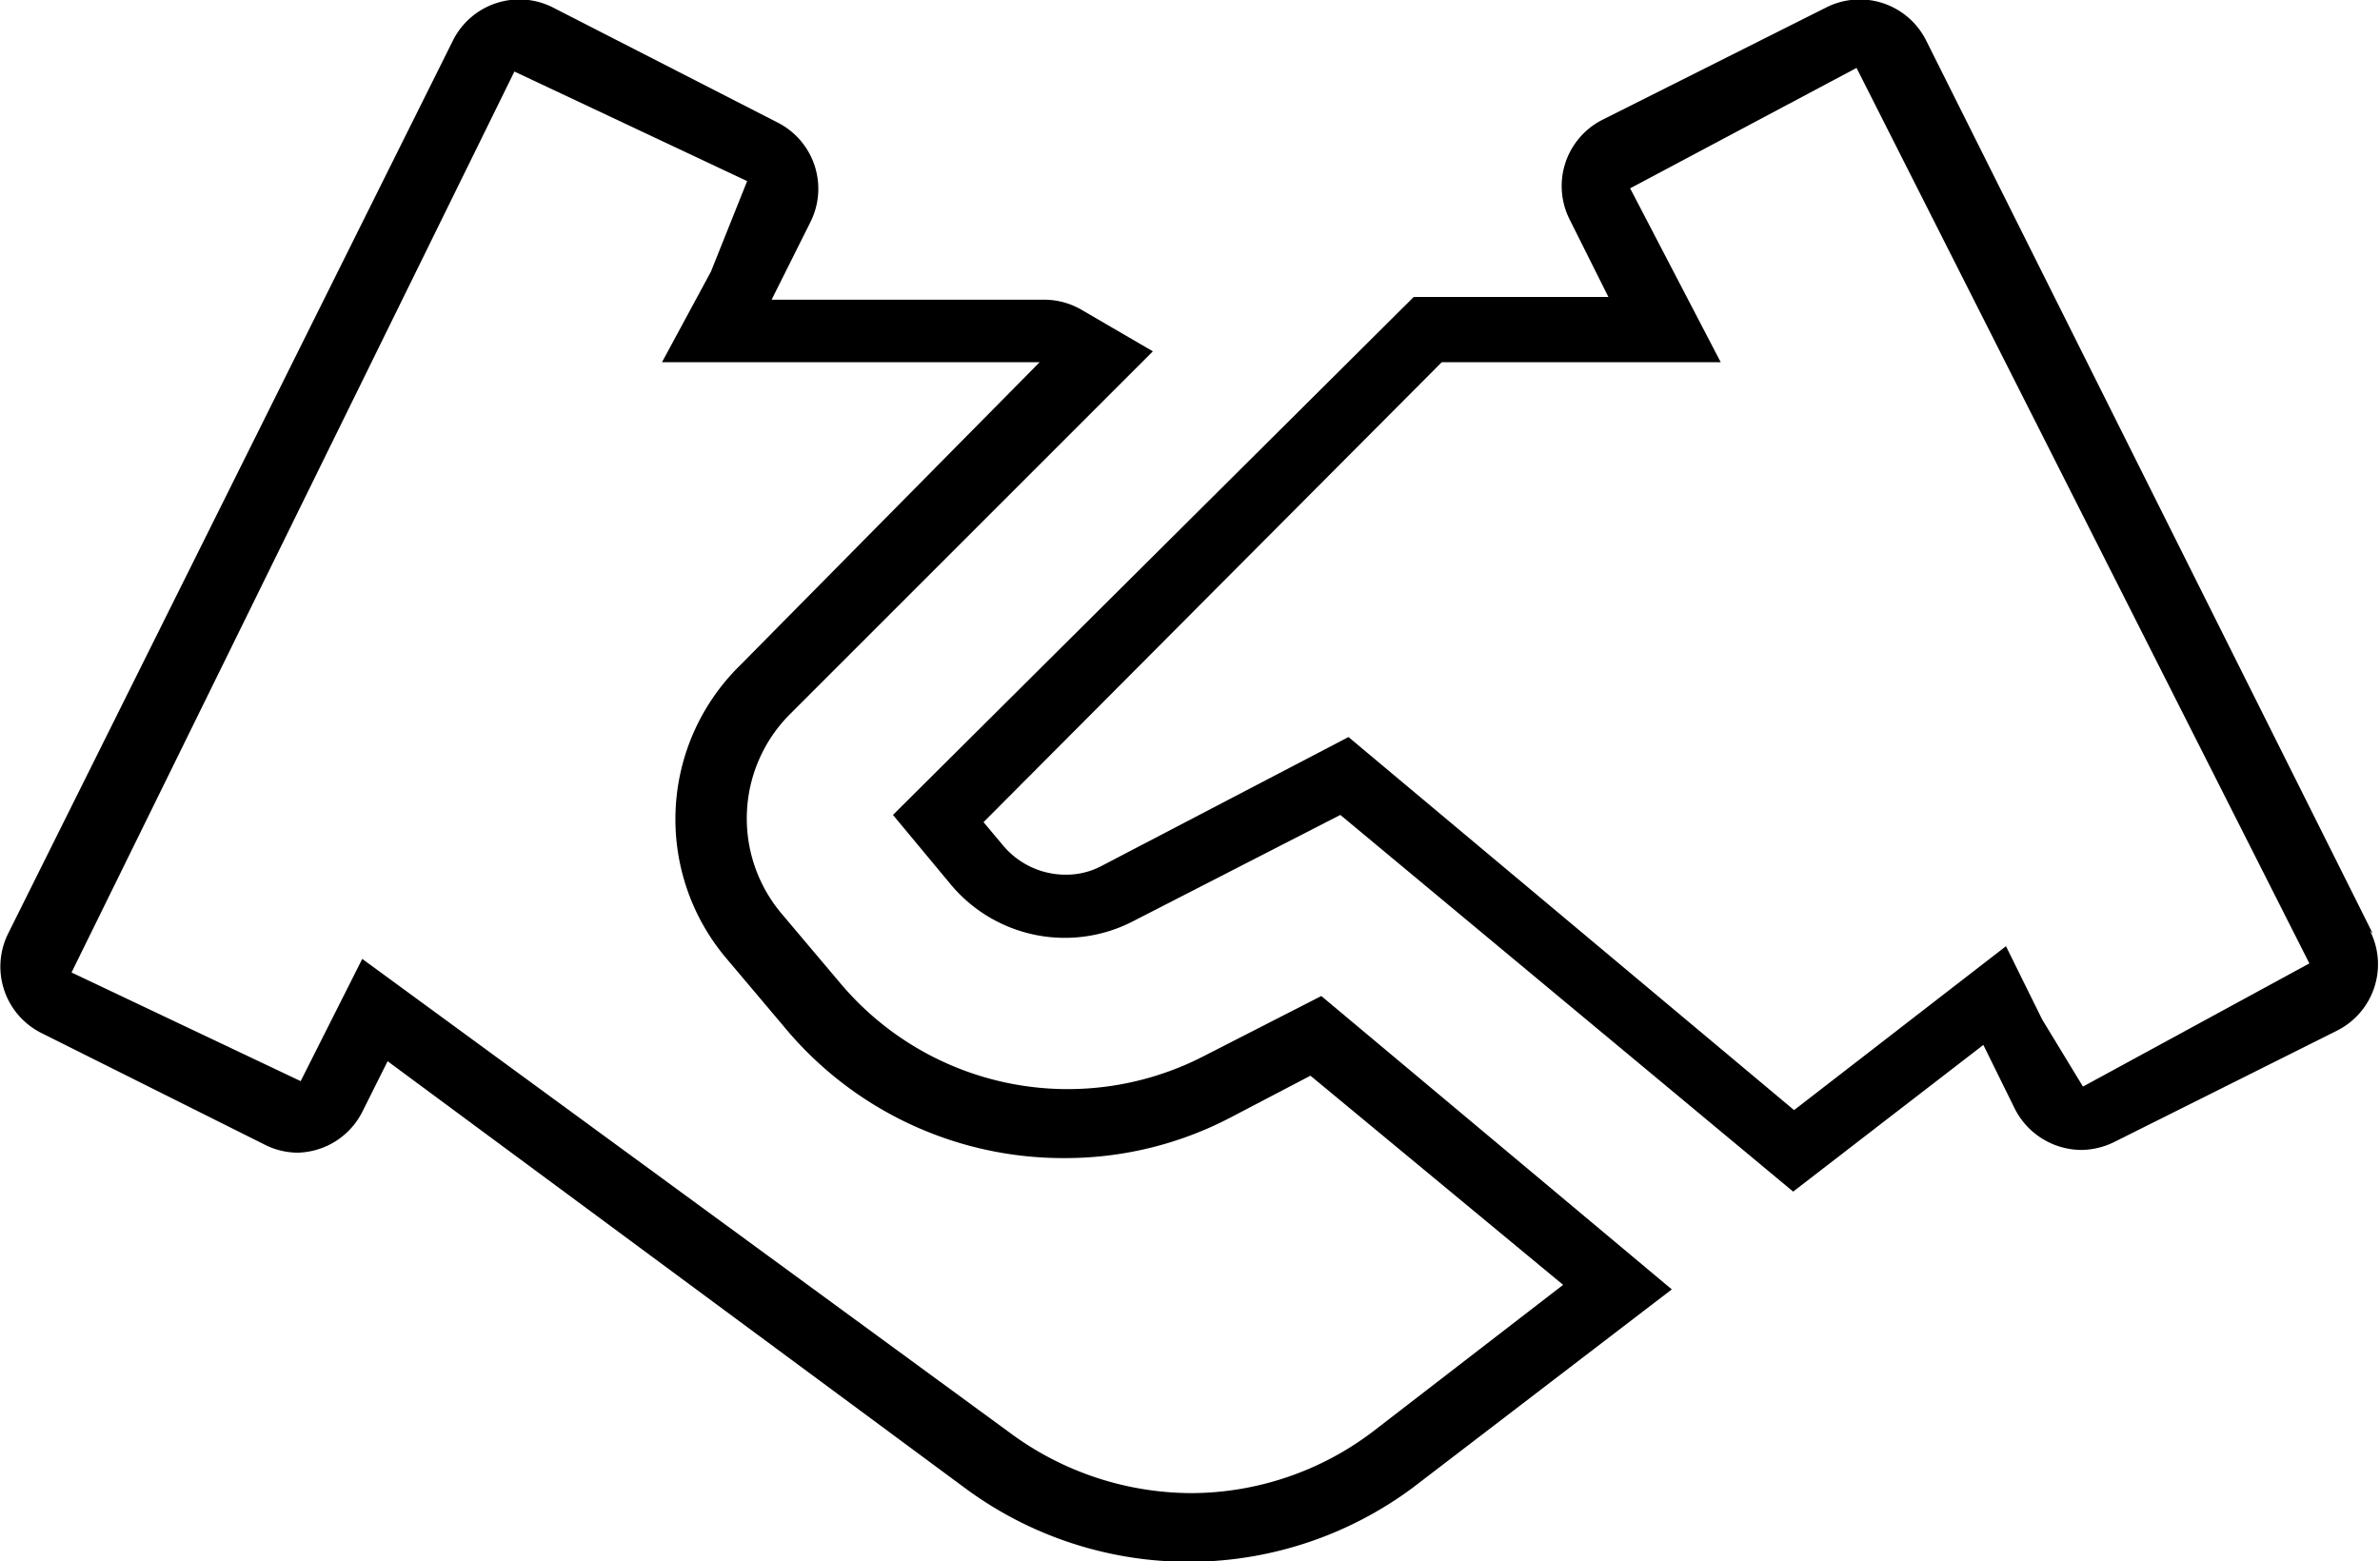
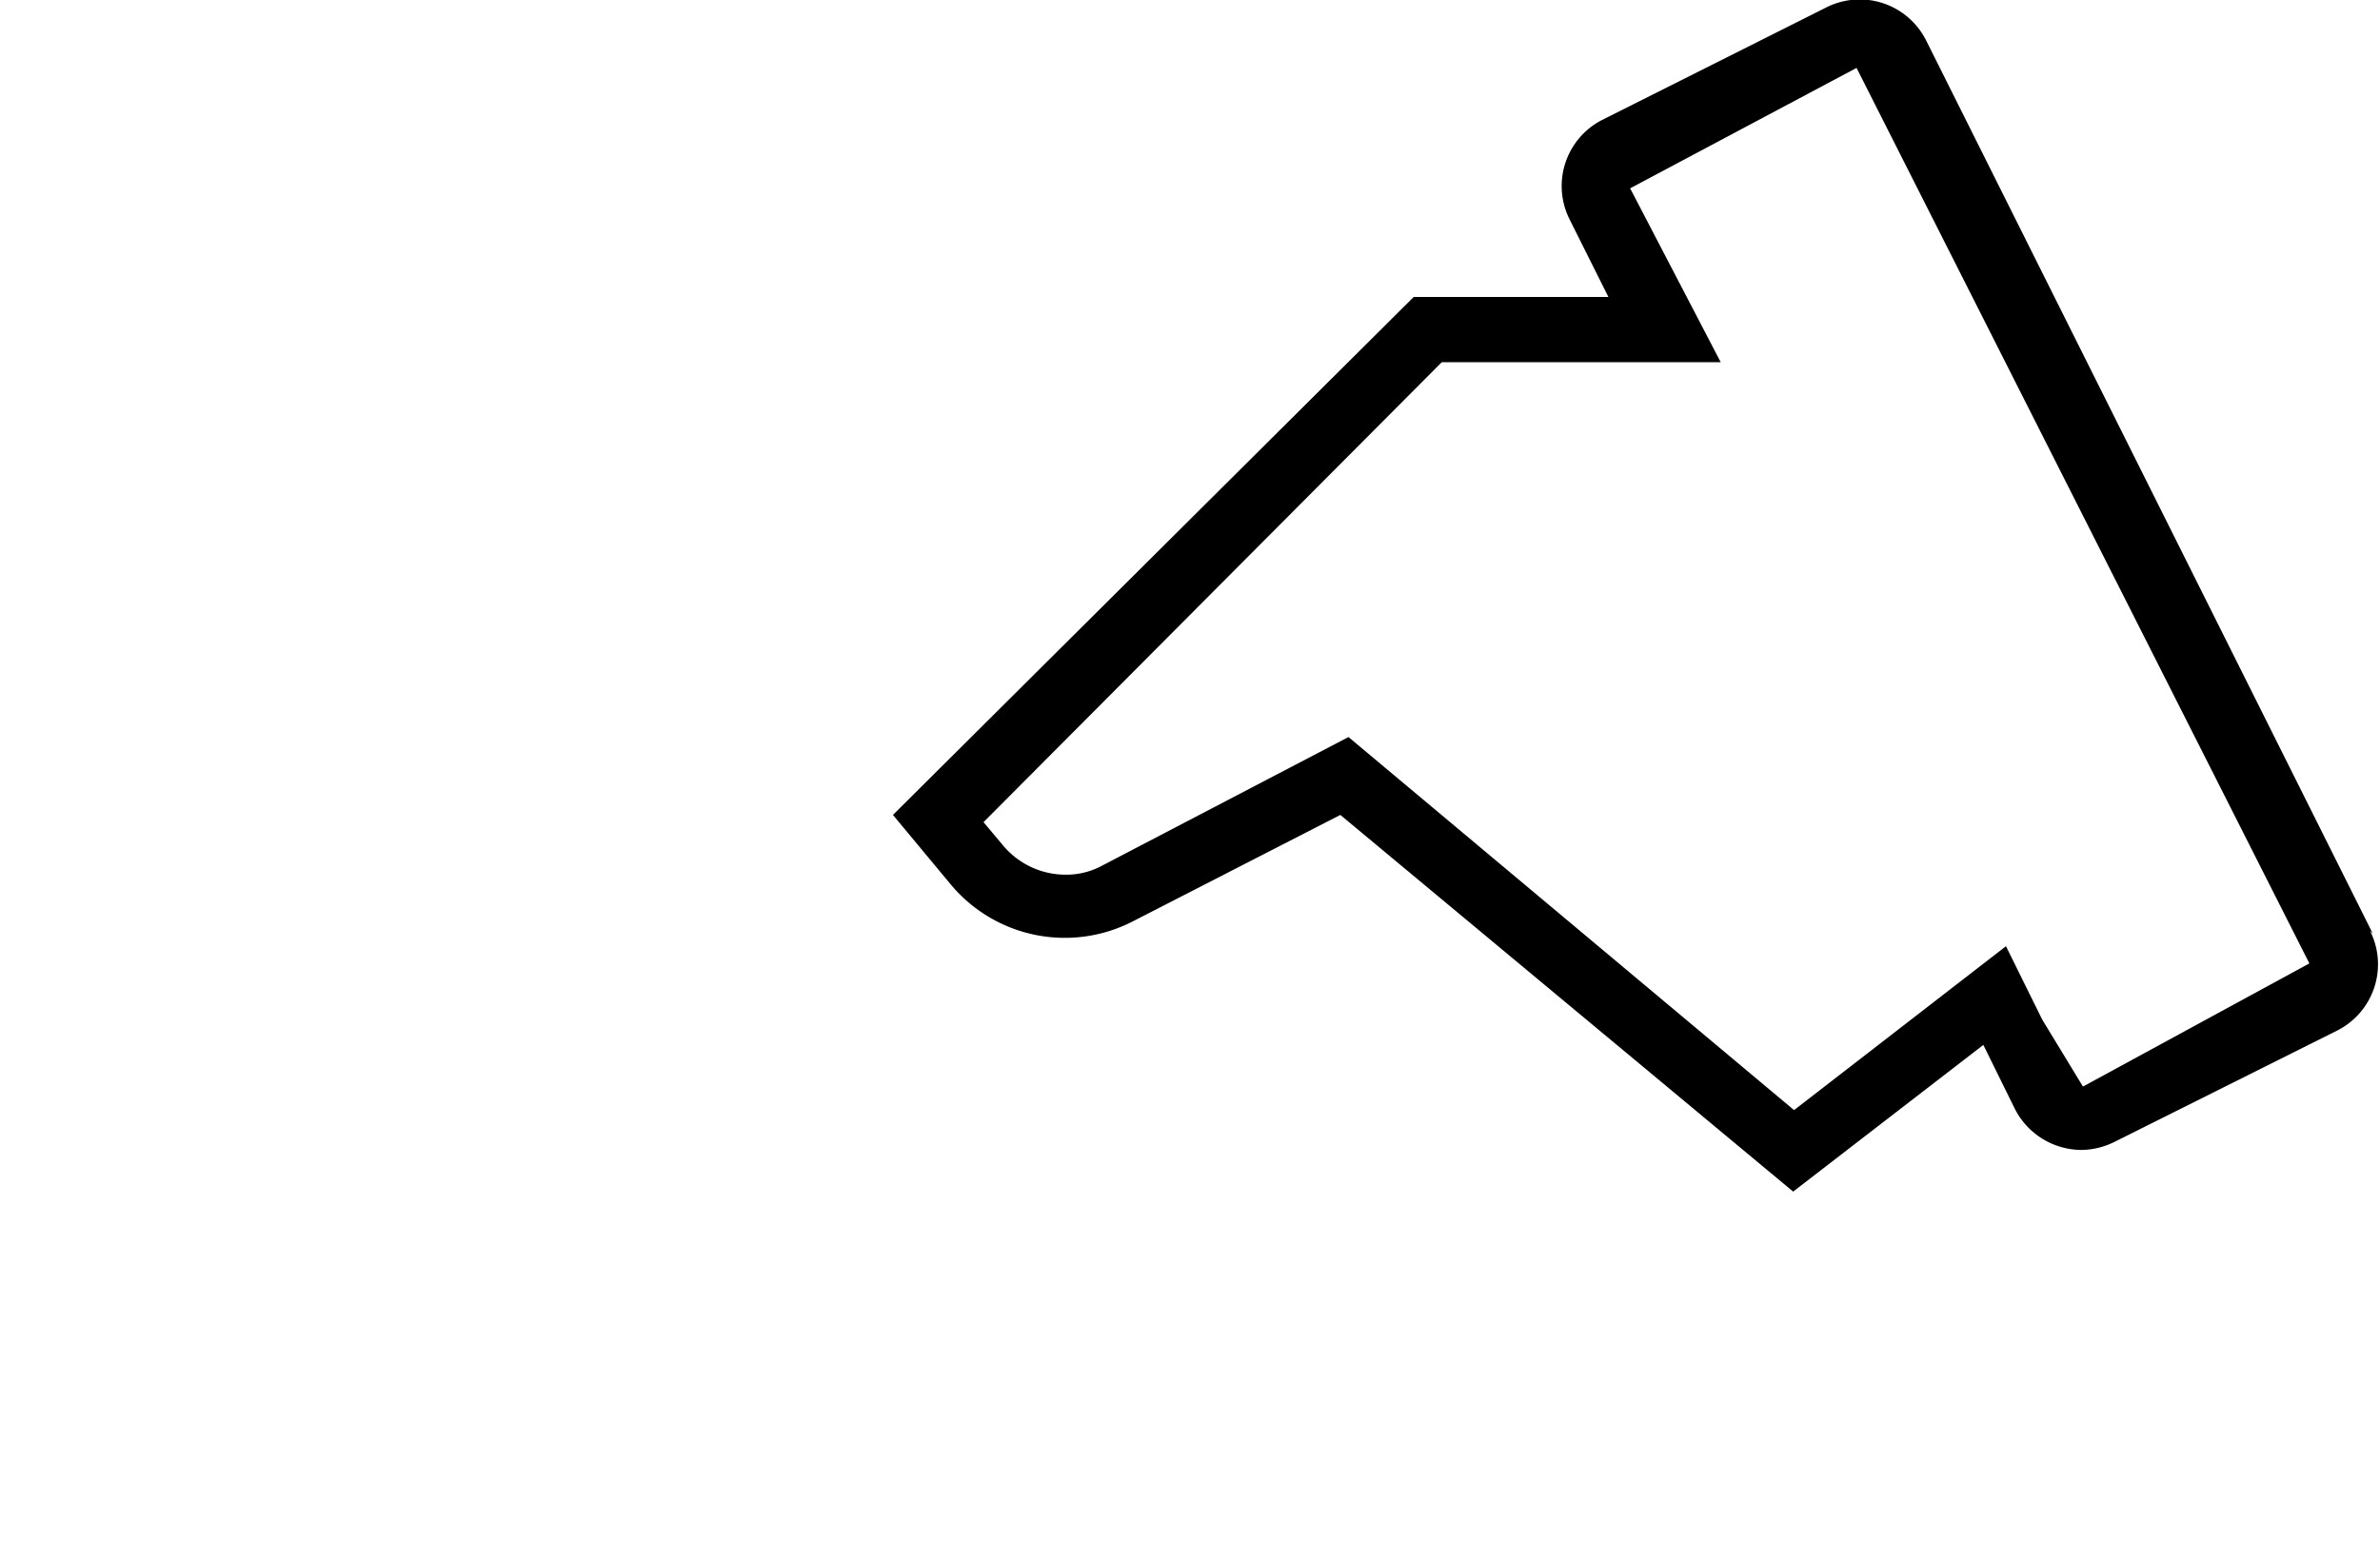
<svg xmlns="http://www.w3.org/2000/svg" viewBox="0 0 26.28 17.24">
  <title>Asset 6</title>
  <g id="Layer_2" data-name="Layer 2">
    <g id="Layer_1-2" data-name="Layer 1">
-       <path d="M13.28,11.67a3.28,3.28,0,0,1-4-.81l-.65-.77a1.63,1.63,0,0,1,.1-2.21l4-4-.79-.46a.82.82,0,0,0-.42-.11h-3l.43-.86a.82.82,0,0,0-.37-1.1L6.12.09A.82.82,0,0,0,5,.45L.09,10.31a.82.82,0,0,0,.37,1.1l2.46,1.23a.81.81,0,0,0,.37.09A.82.82,0,0,0,4,12.28l.28-.56,6.37,4.71a4.15,4.15,0,0,0,4.95,0l2.86-2.19L14.59,11Zm1.88,4.14a3.33,3.33,0,0,1-2,.68,3.38,3.38,0,0,1-2-.66L4,10.59l-.68,1.35L.79,10.74,5.68.79,8.25,2l-.4,1L7.31,4h4.17L8.17,7.35A2.38,2.38,0,0,0,8,10.56l.65.77a4,4,0,0,0,3.11,1.46,3.94,3.94,0,0,0,1.85-.46l.86-.45,2.79,2.31Z" />
      <path d="M26.2,10.31,21.27.45a.82.82,0,0,0-1.1-.37L17.7,1.32a.82.82,0,0,0-.37,1.1l.43.86H15.61L9.86,9l.64.77a1.64,1.64,0,0,0,2,.41L14.8,9l5,4.16,2.1-1.62.35.71a.83.83,0,0,0,.73.45.84.84,0,0,0,.37-.09l2.46-1.23a.82.82,0,0,0,.36-1.1M23,12l-.45-.74-.4-.81-2.34,1.81L14.89,8.14,12.17,9.56a.83.83,0,0,1-.4.1.9.9,0,0,1-.7-.33l-.21-.25L15.92,4H19L18,2.08,20.5.75l5,9.89Z" />
    </g>
  </g>
</svg>